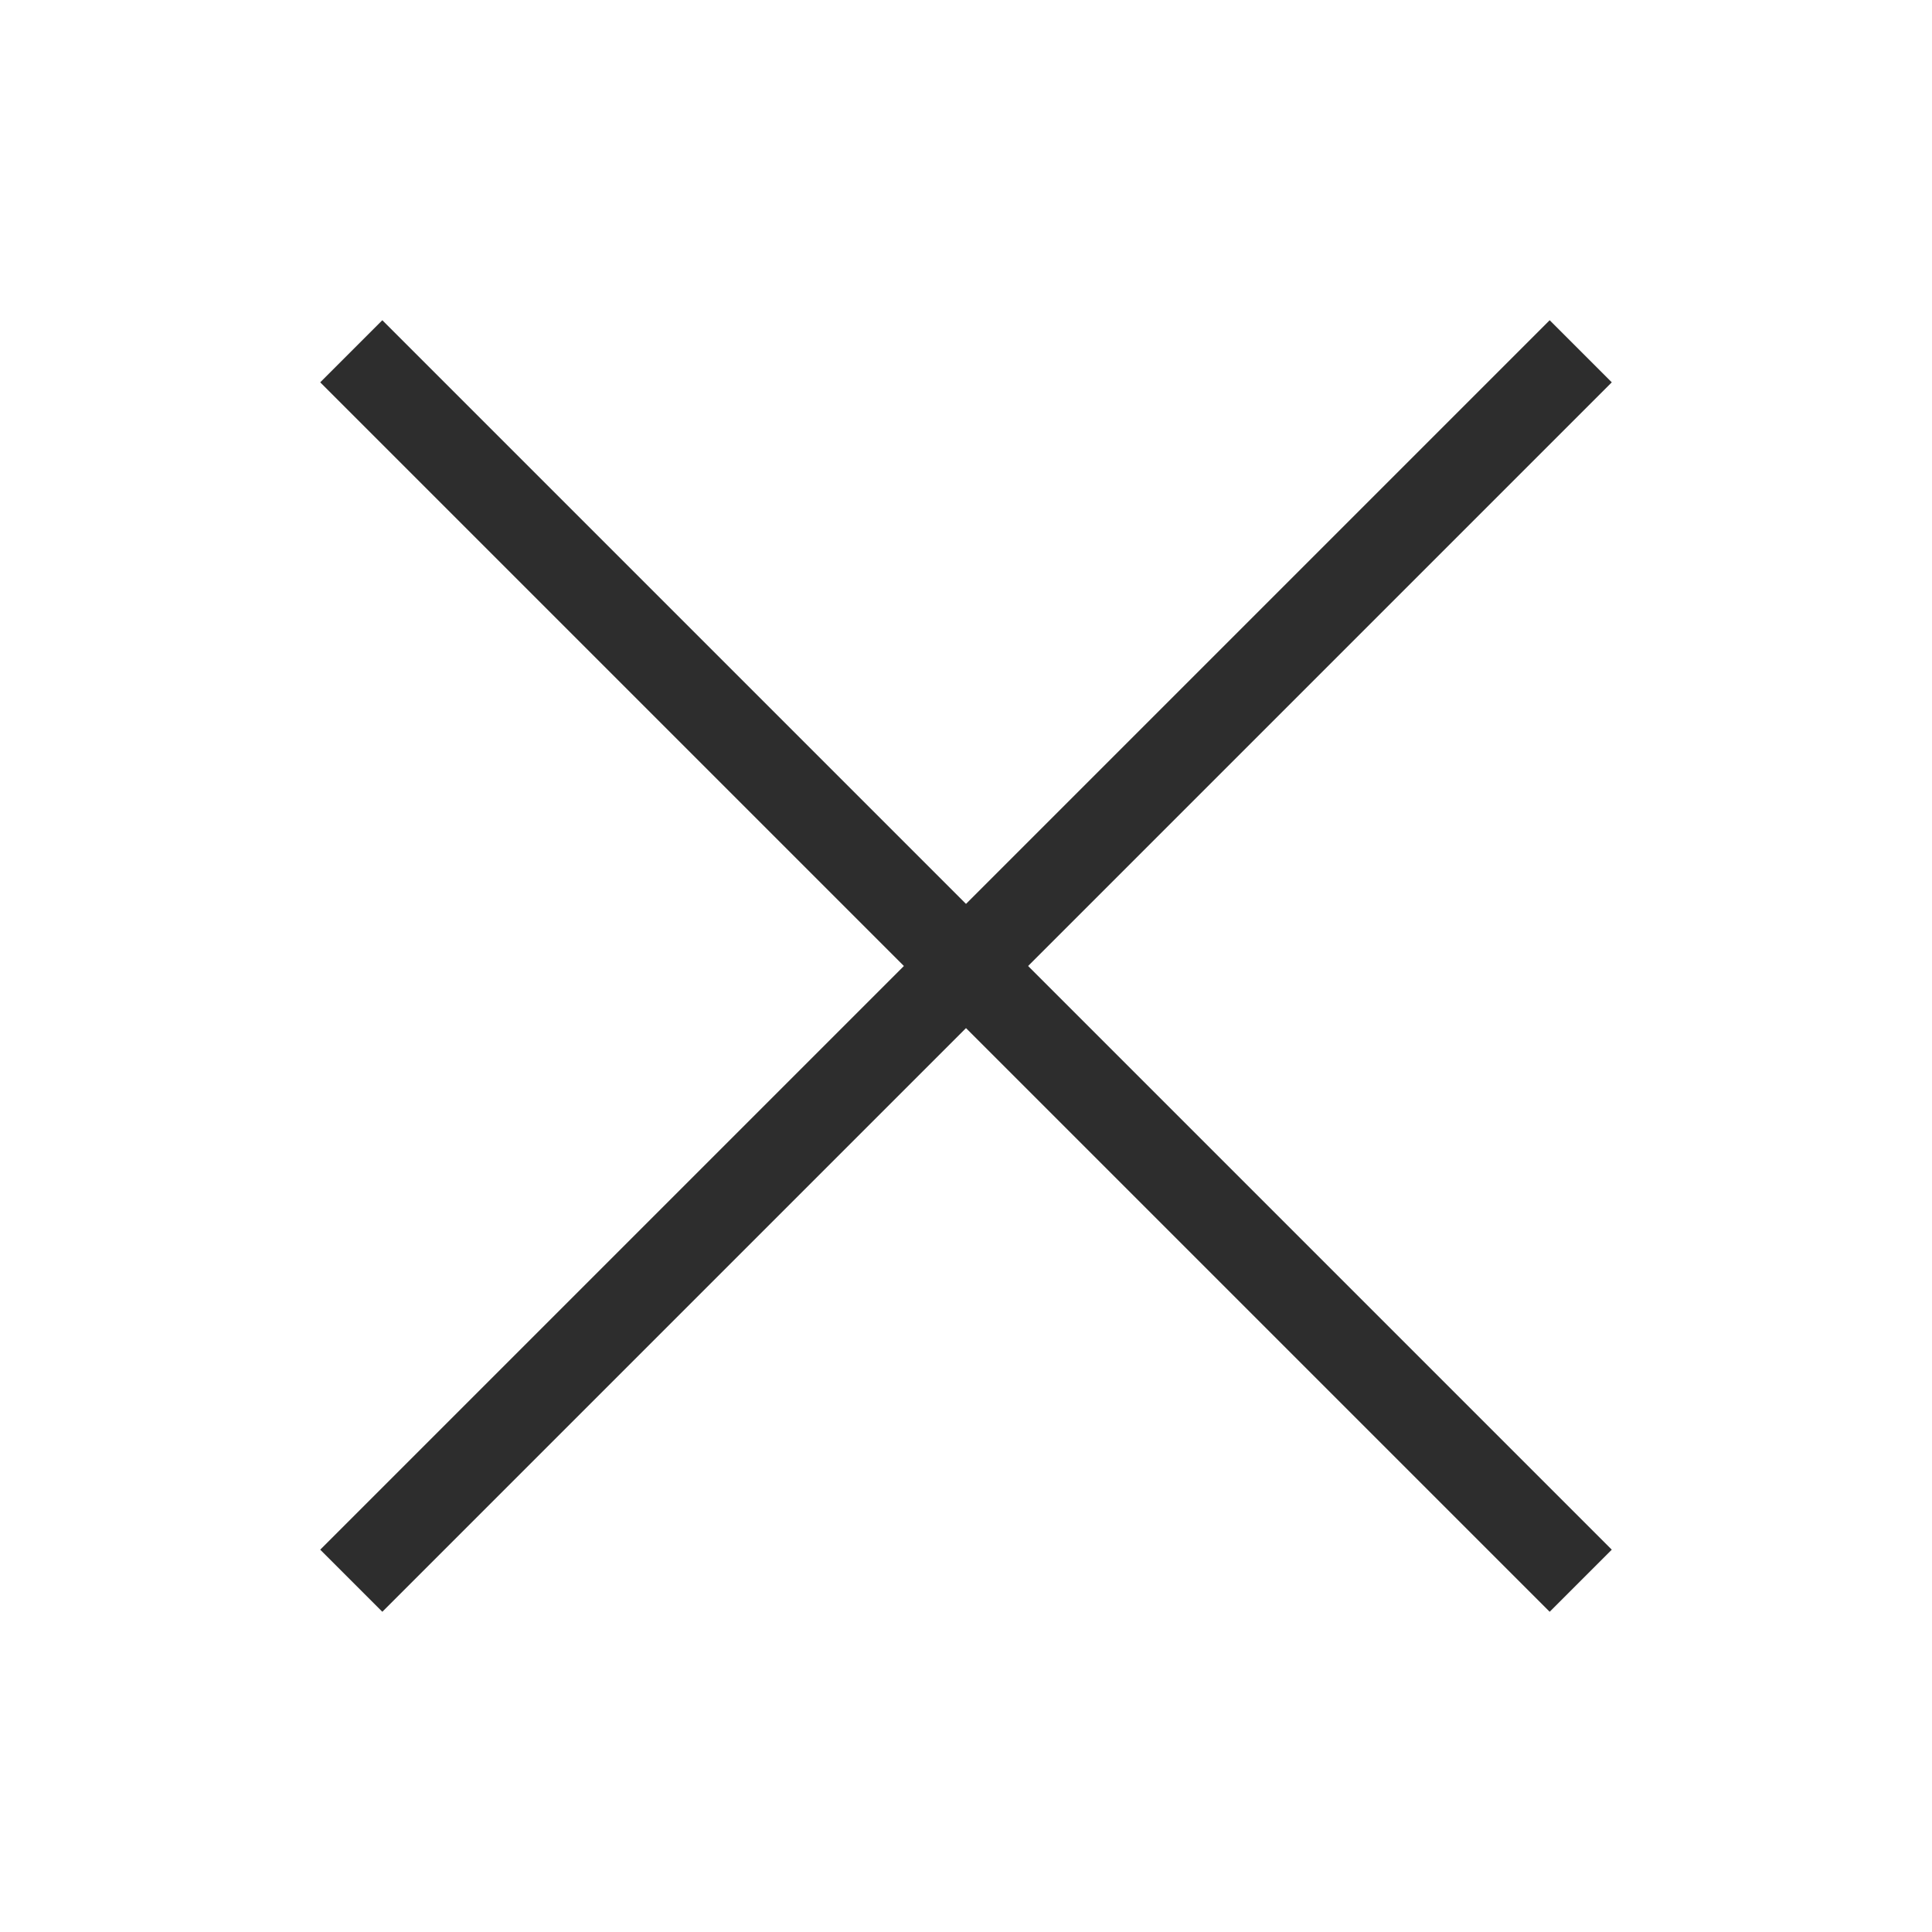
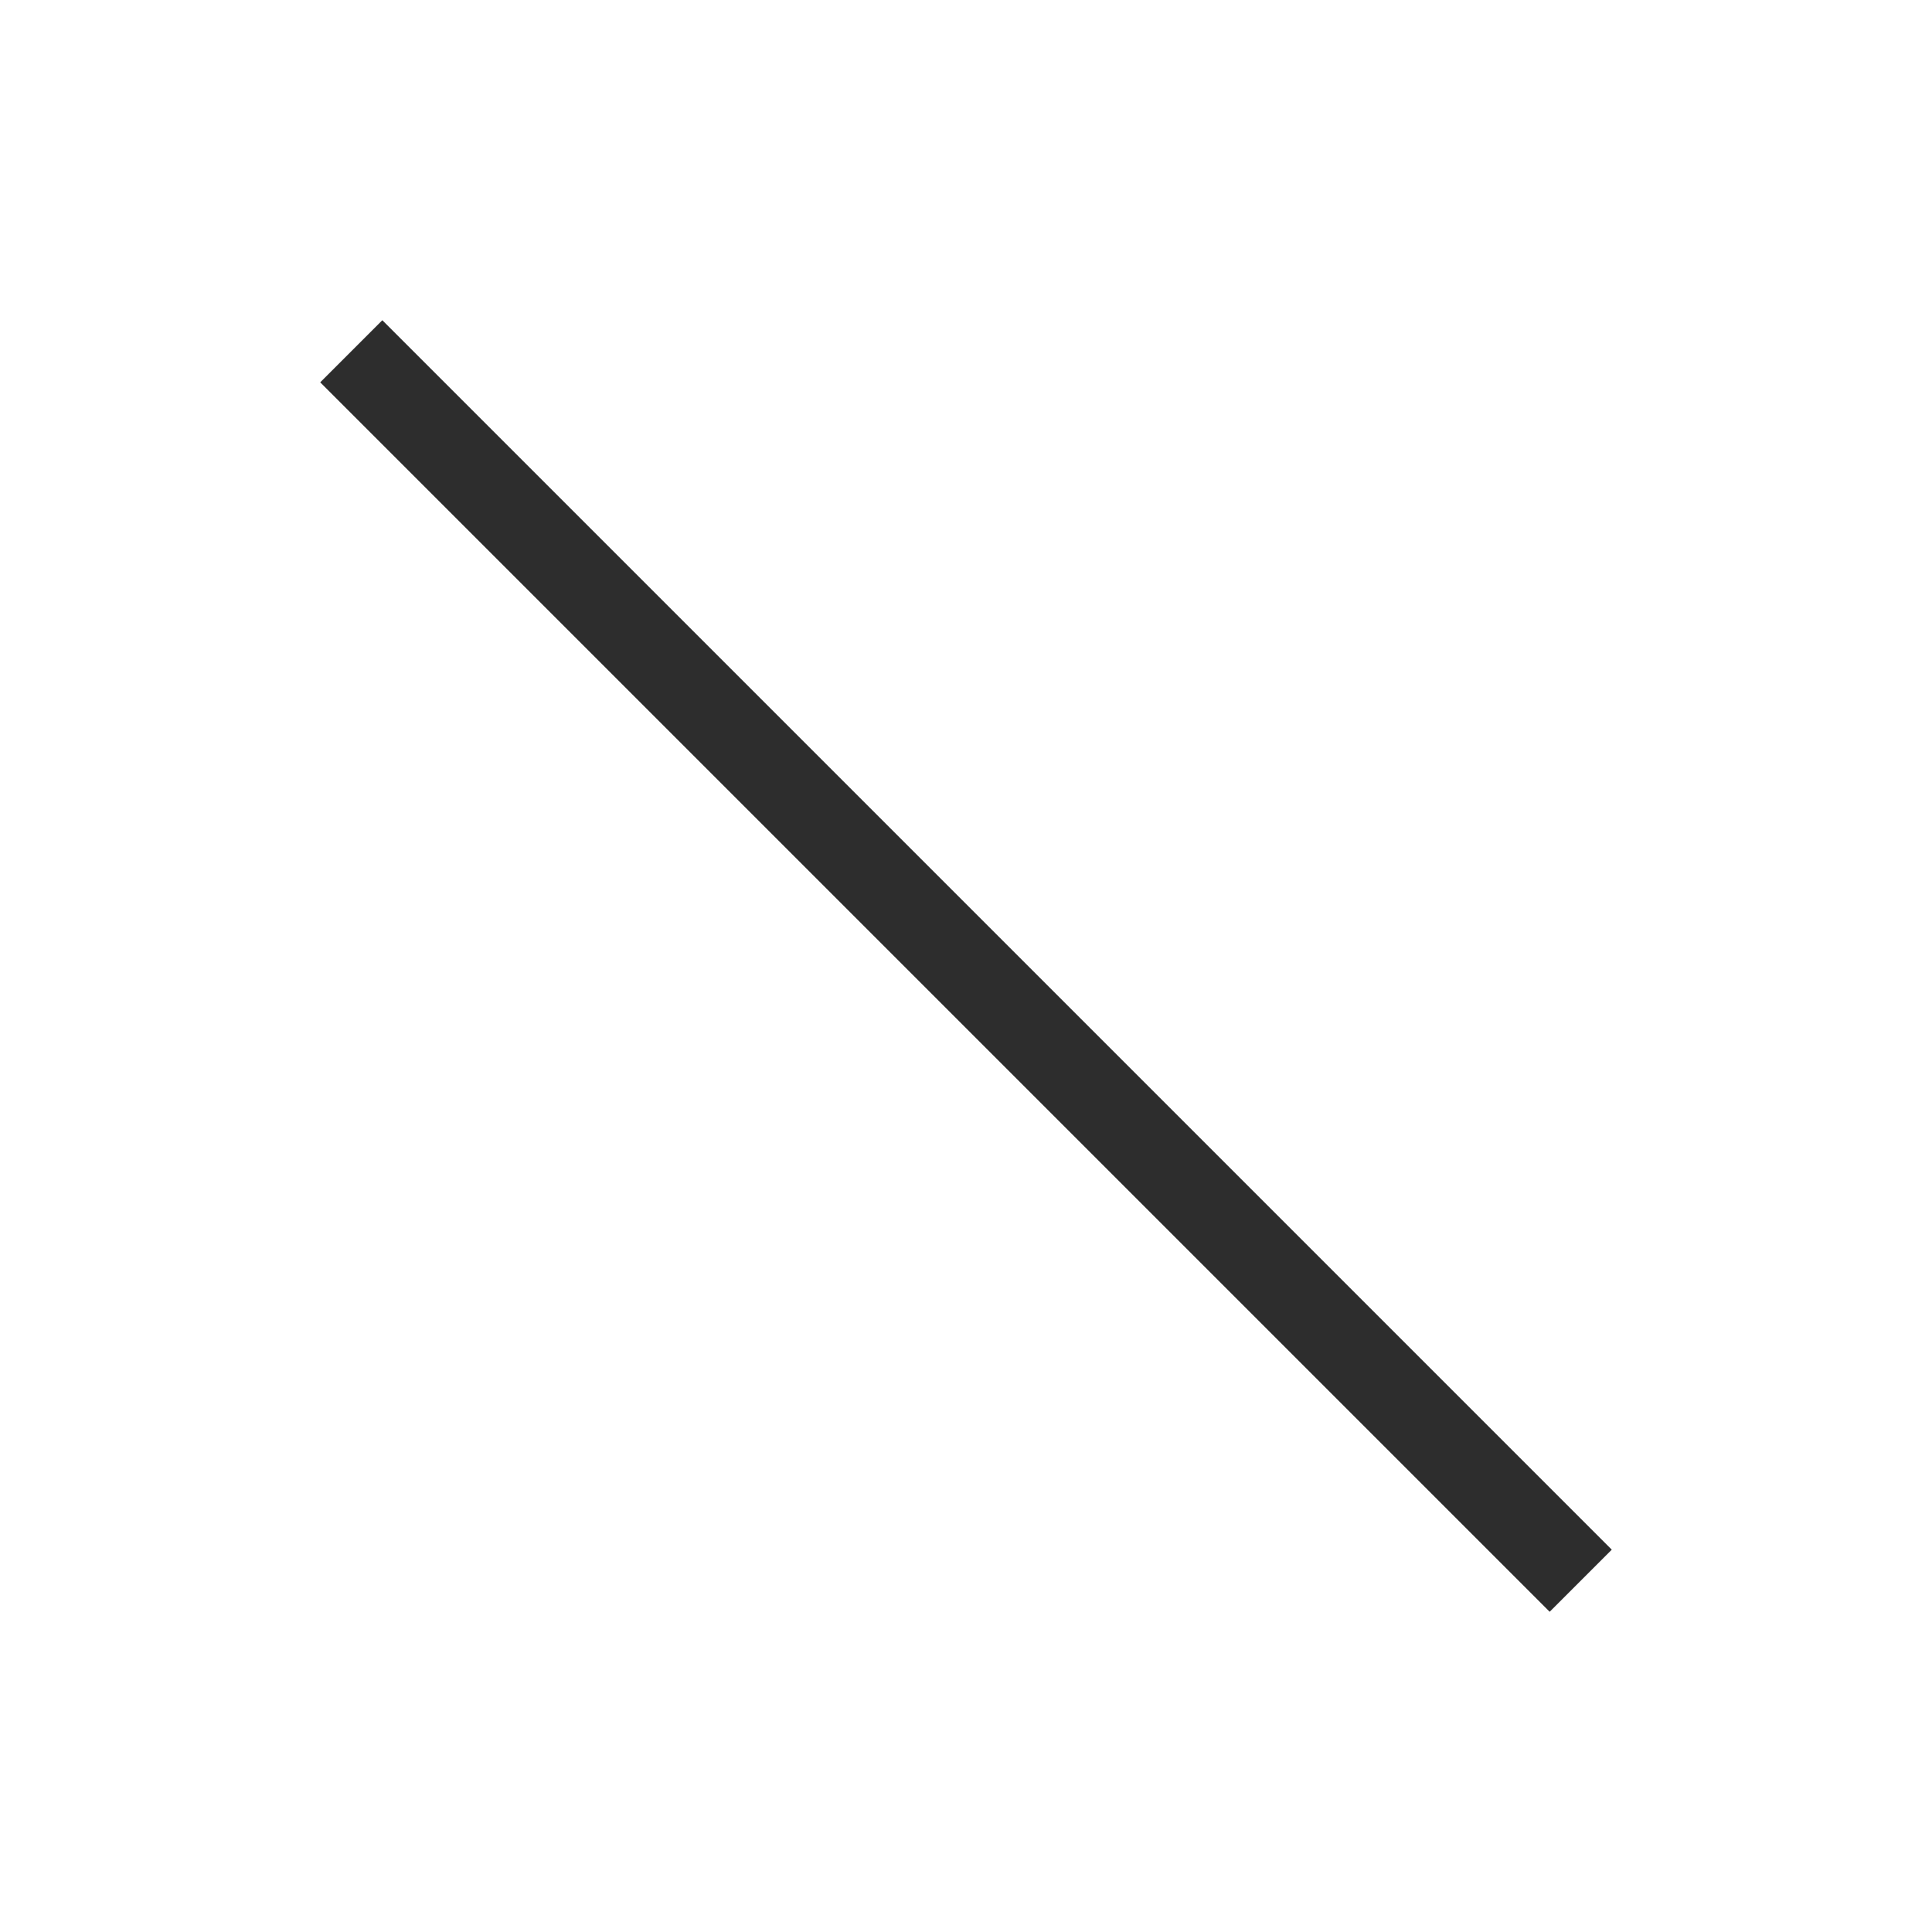
<svg xmlns="http://www.w3.org/2000/svg" width="44" height="44" viewBox="0 0 44 44" fill="none">
-   <path d="M8 36L36 8" stroke="#2D2D2D" stroke-width="2" />
  <path d="M36 36L8 8" stroke="#2D2D2D" stroke-width="2" />
</svg>